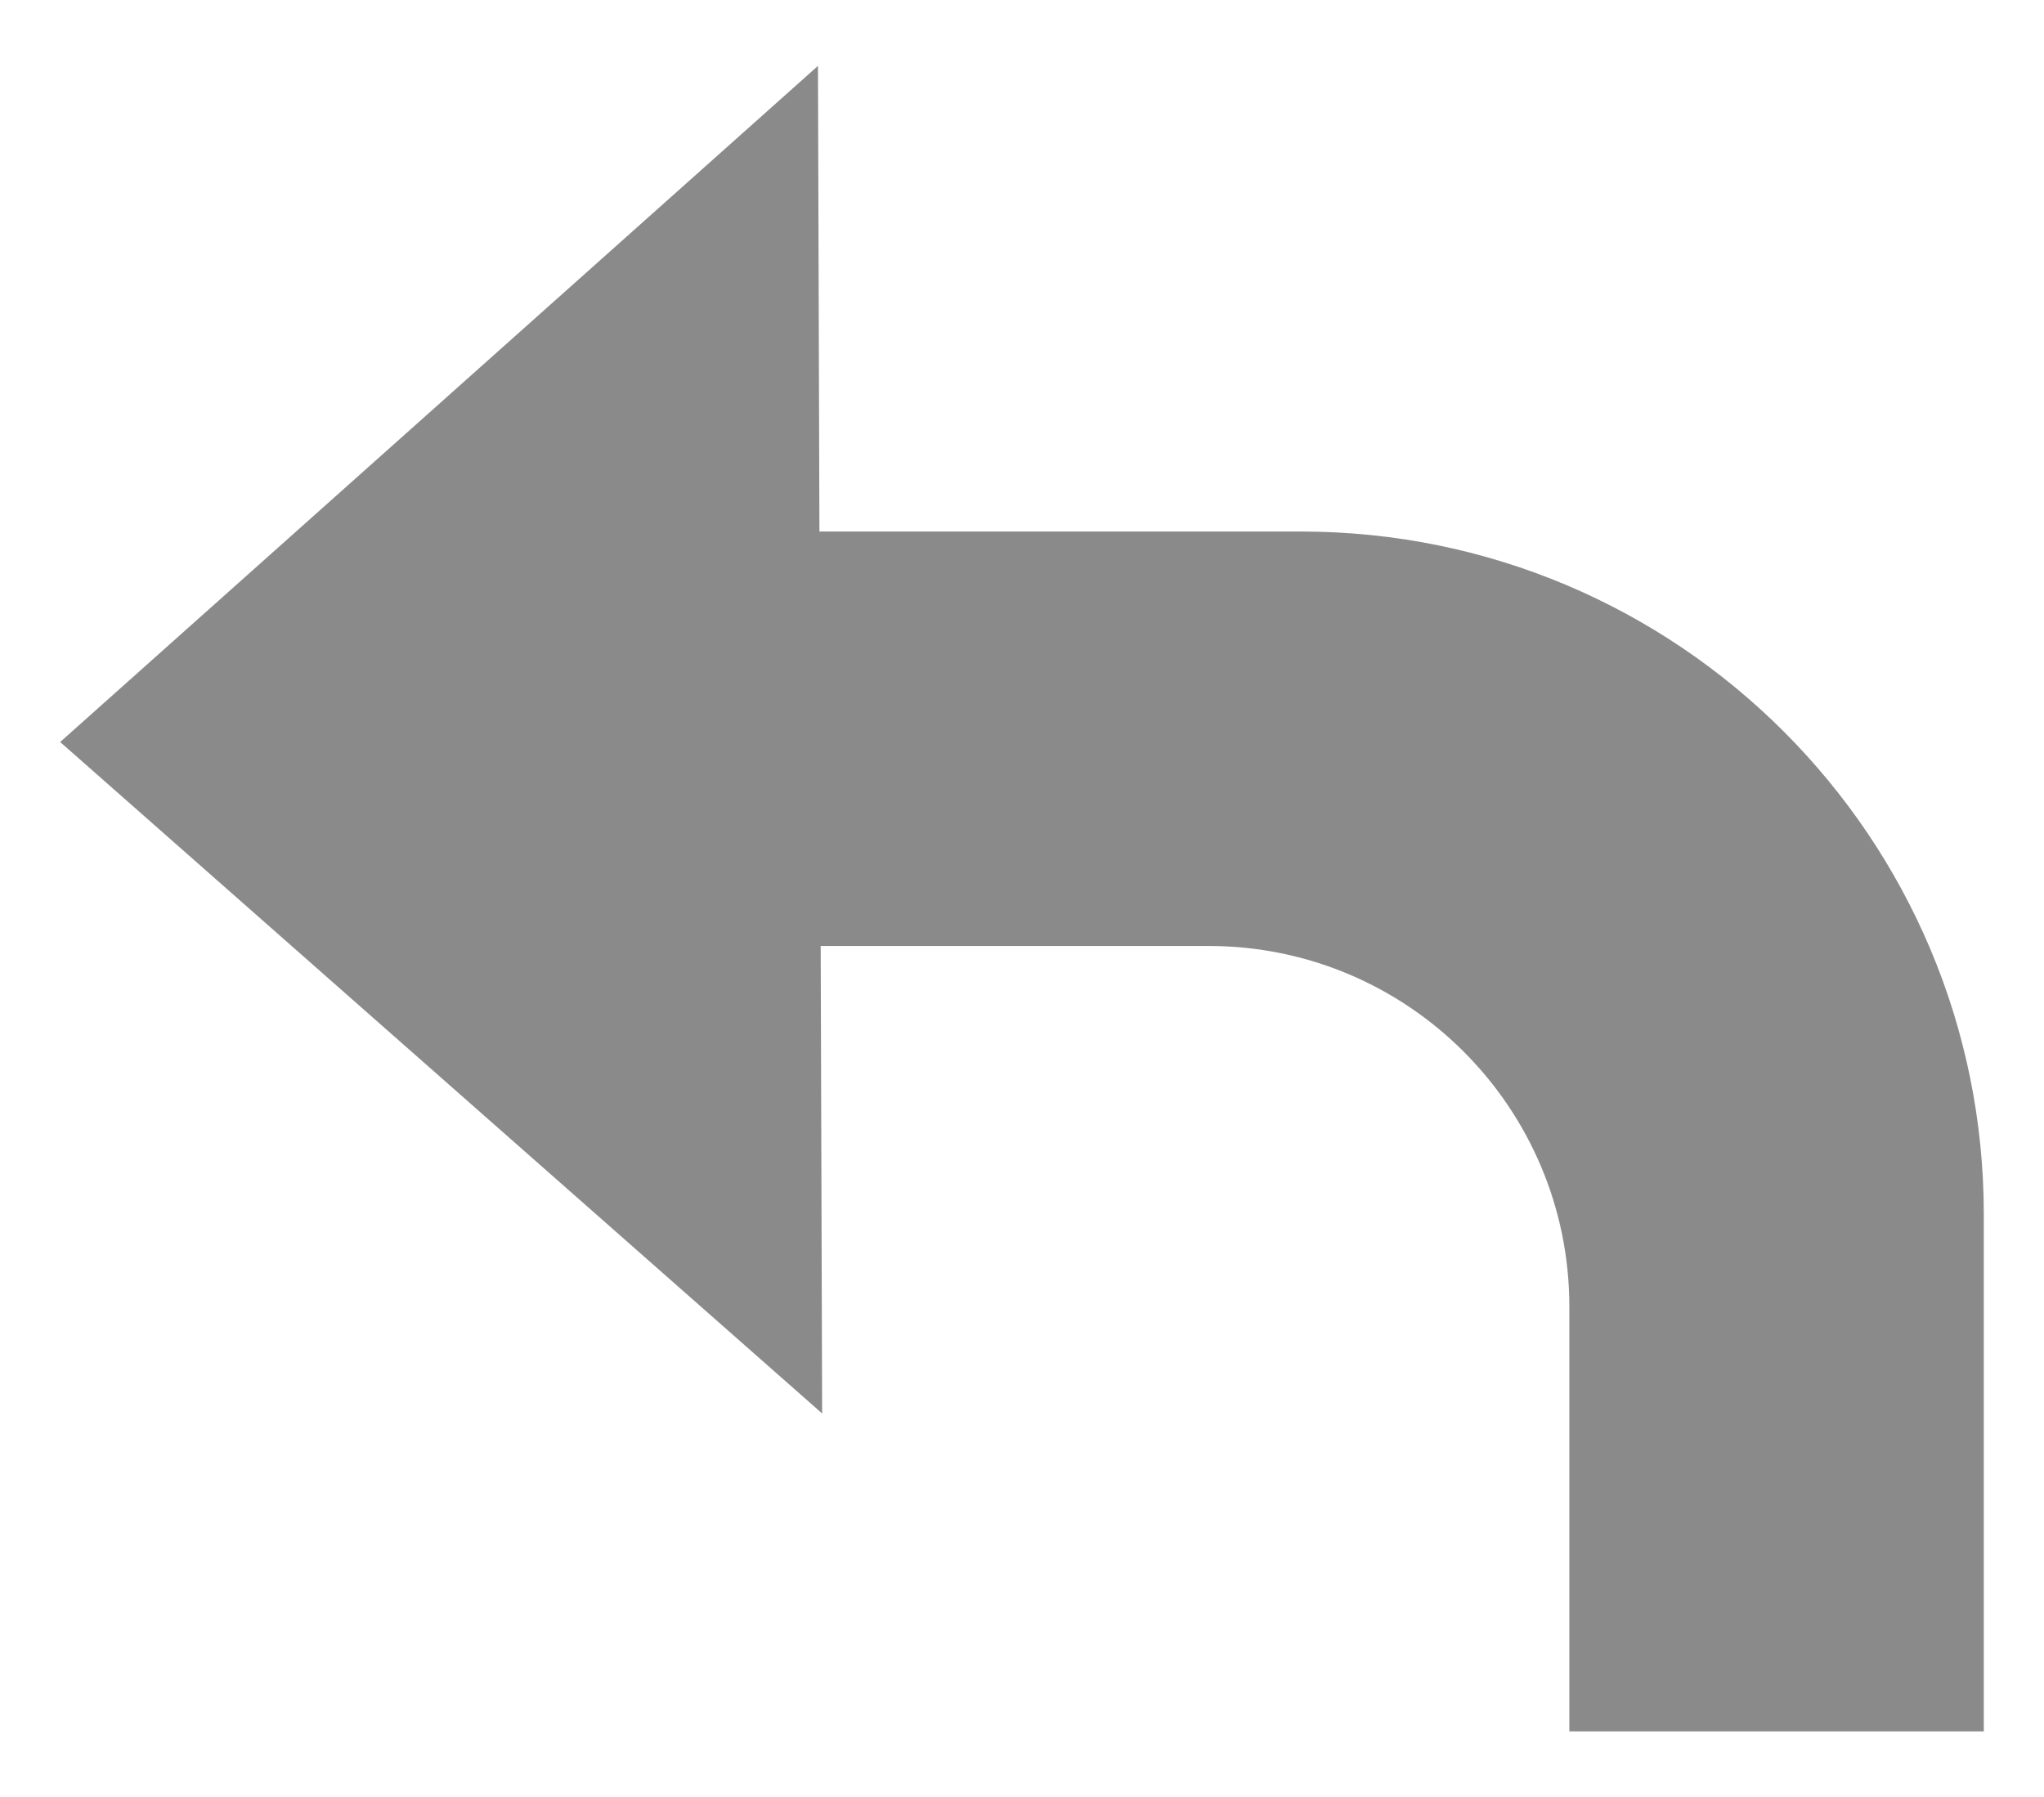
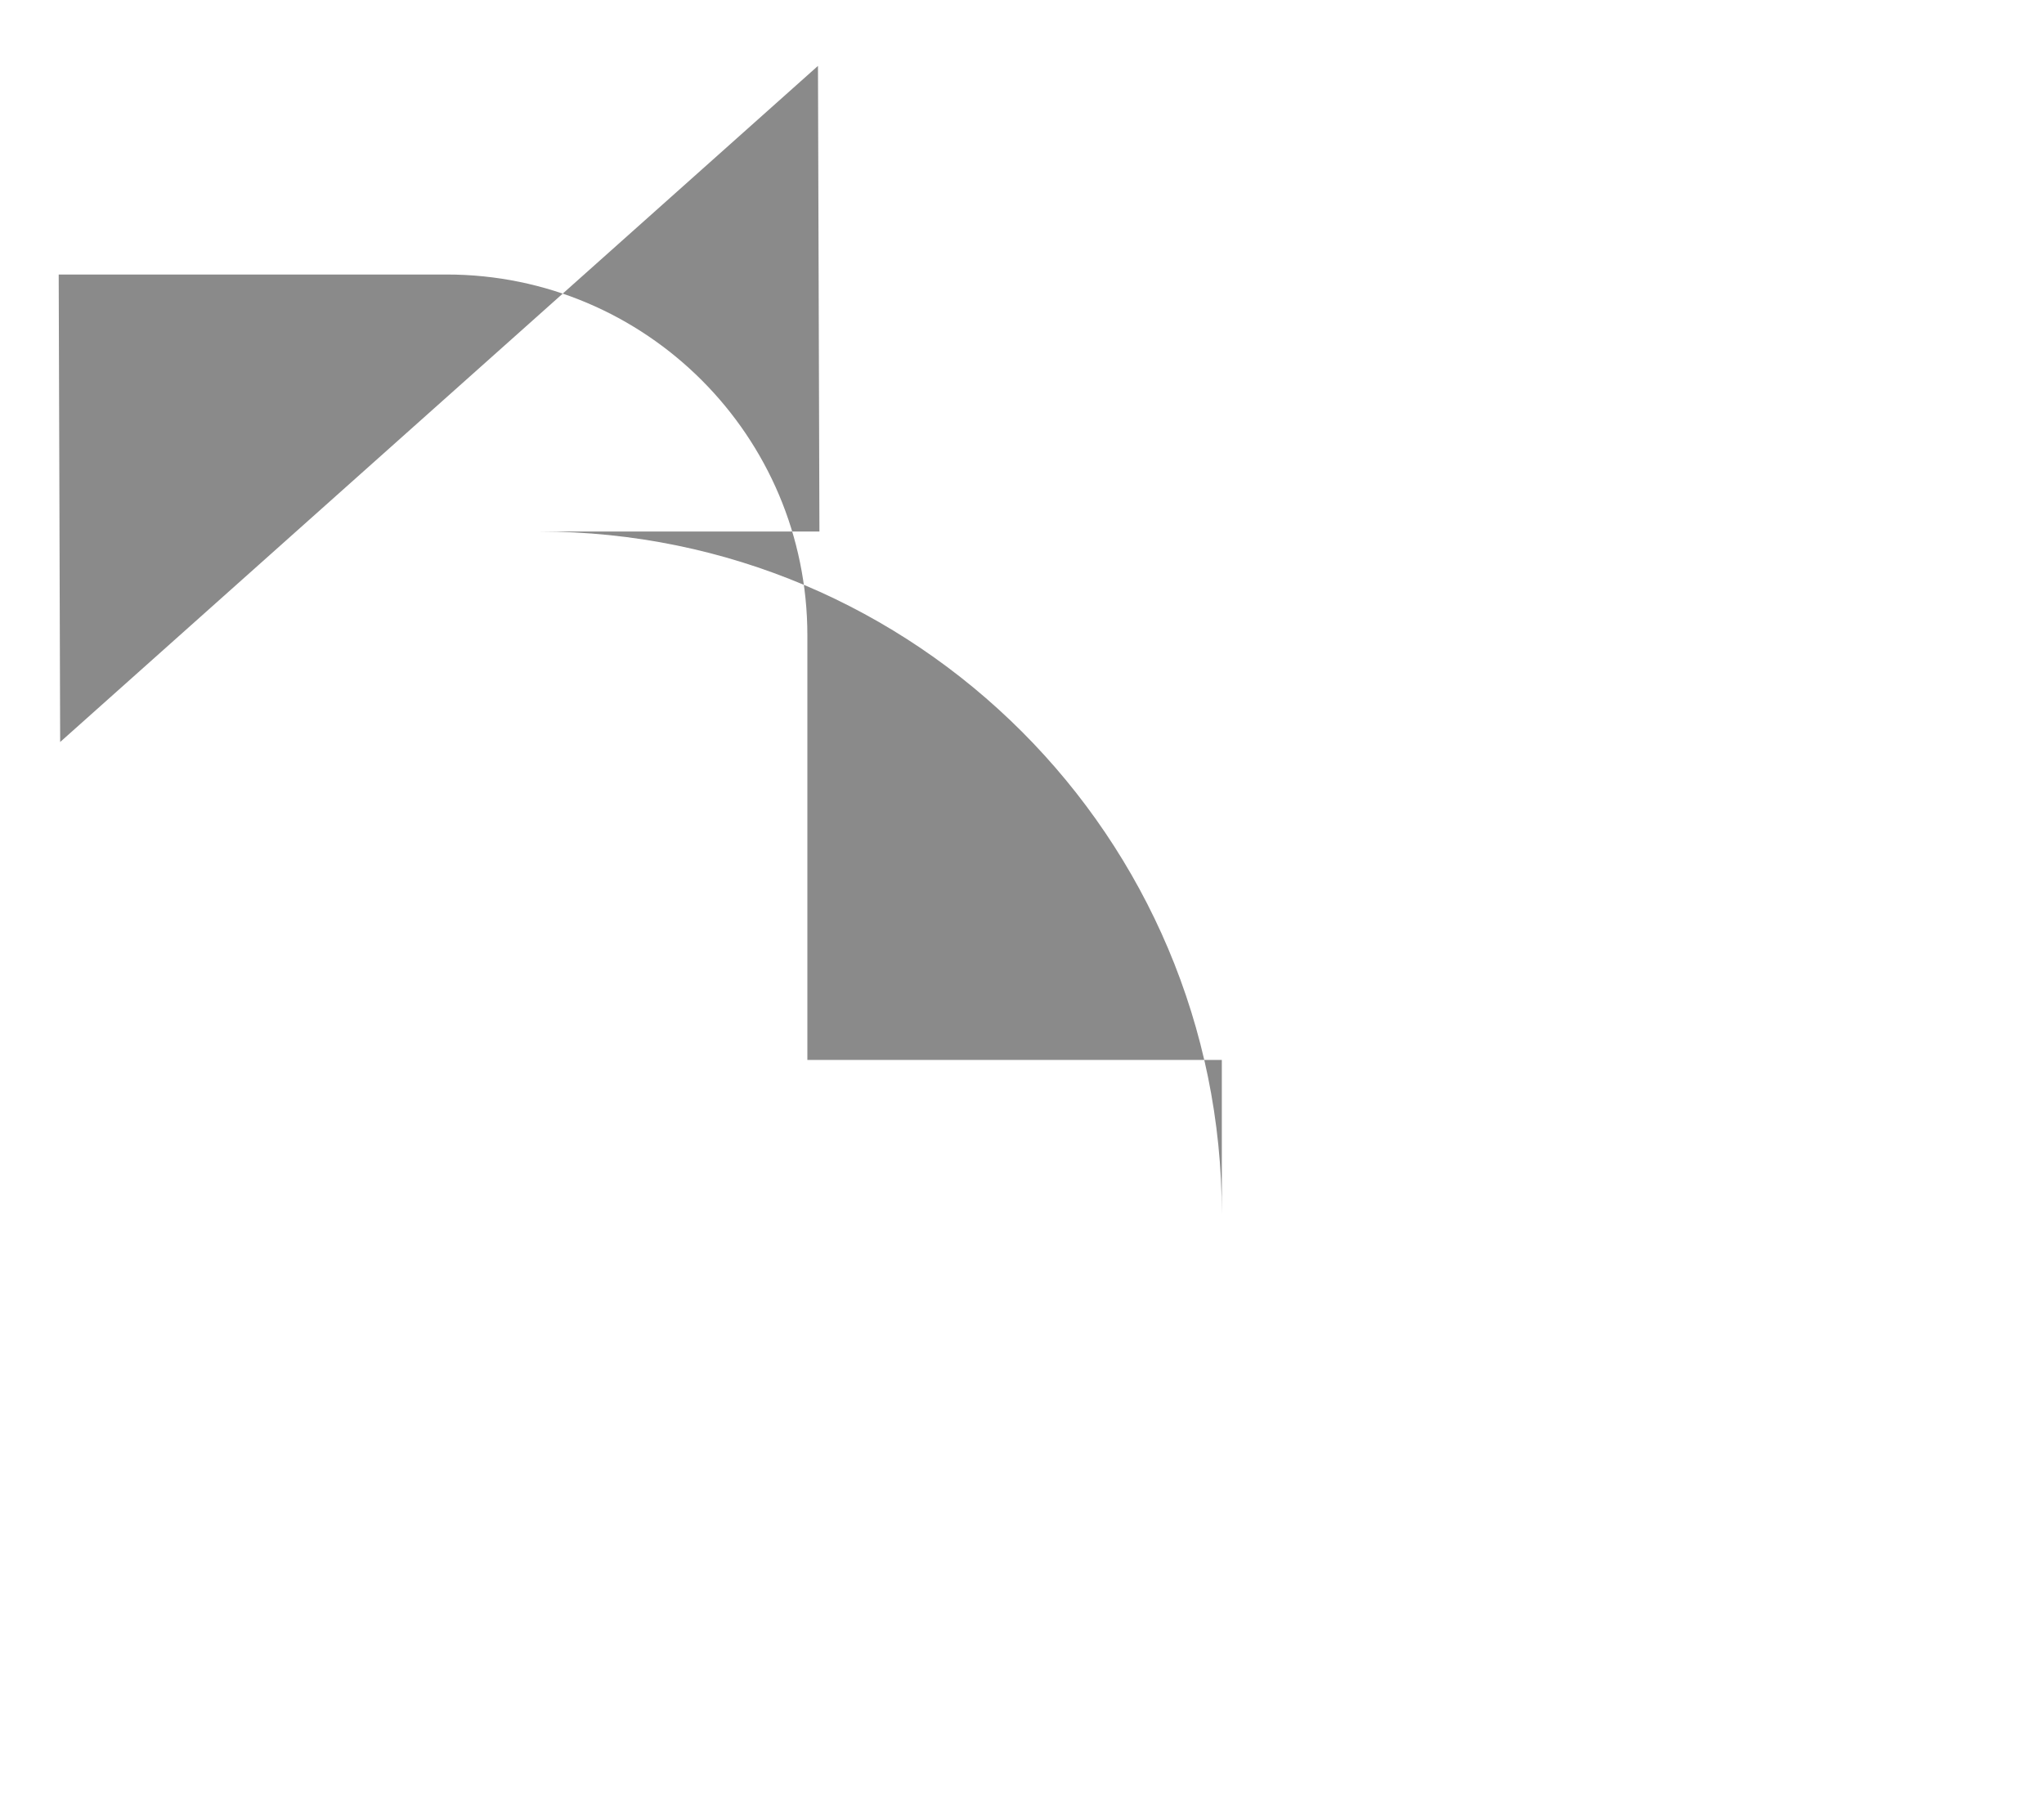
<svg xmlns="http://www.w3.org/2000/svg" version="1.1" id="Layer_1" width="61.702" height="54.256" viewBox="0 0 61.702 54.256" overflow="visible" enable-background="new 0 0 61.702 54.256" xml:space="preserve">
-   <path fill="#8A8A8A" d="M24.692,1.989L1.816,22.4l23.002,20.27l-0.044-14.113h11.709c6.014,0,10.891,4.875,10.891,10.894v12.816  h12.511V36.662c0-11.386-9.23-20.616-20.614-20.616H24.736L24.692,1.989z" />
+   <path fill="#8A8A8A" d="M24.692,1.989L1.816,22.4l-0.044-14.113h11.709c6.014,0,10.891,4.875,10.891,10.894v12.816  h12.511V36.662c0-11.386-9.23-20.616-20.614-20.616H24.736L24.692,1.989z" />
</svg>